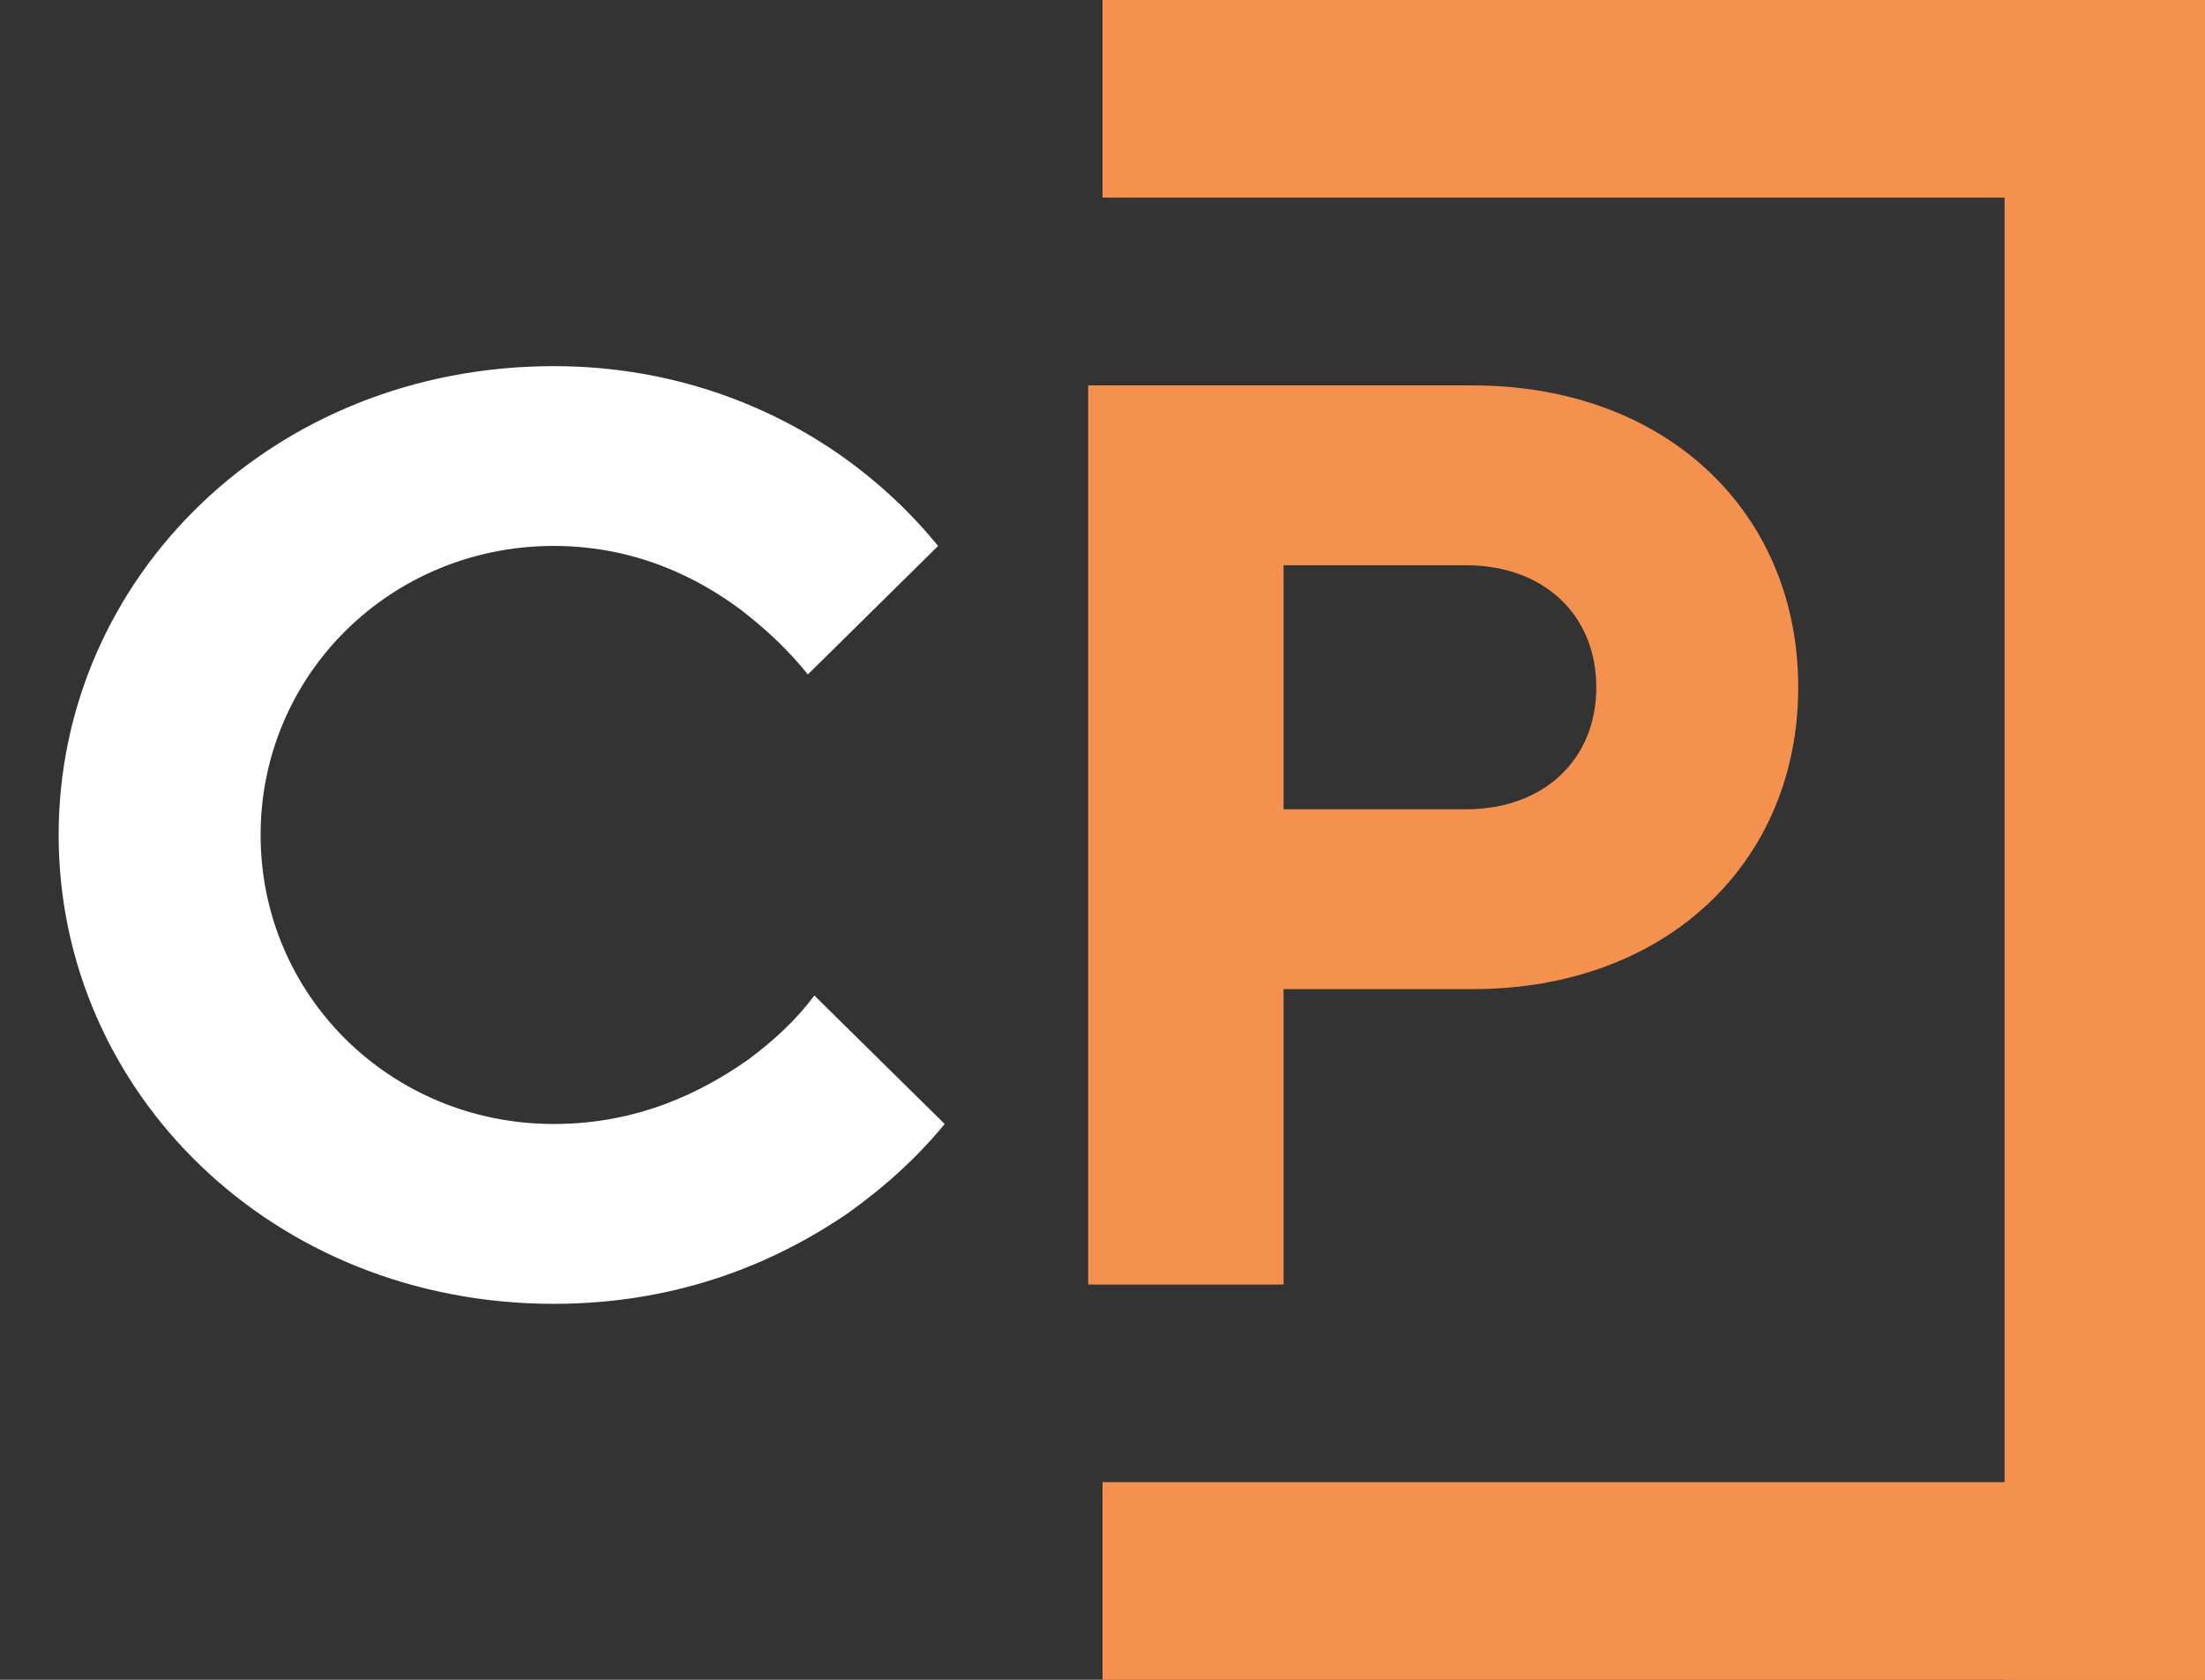
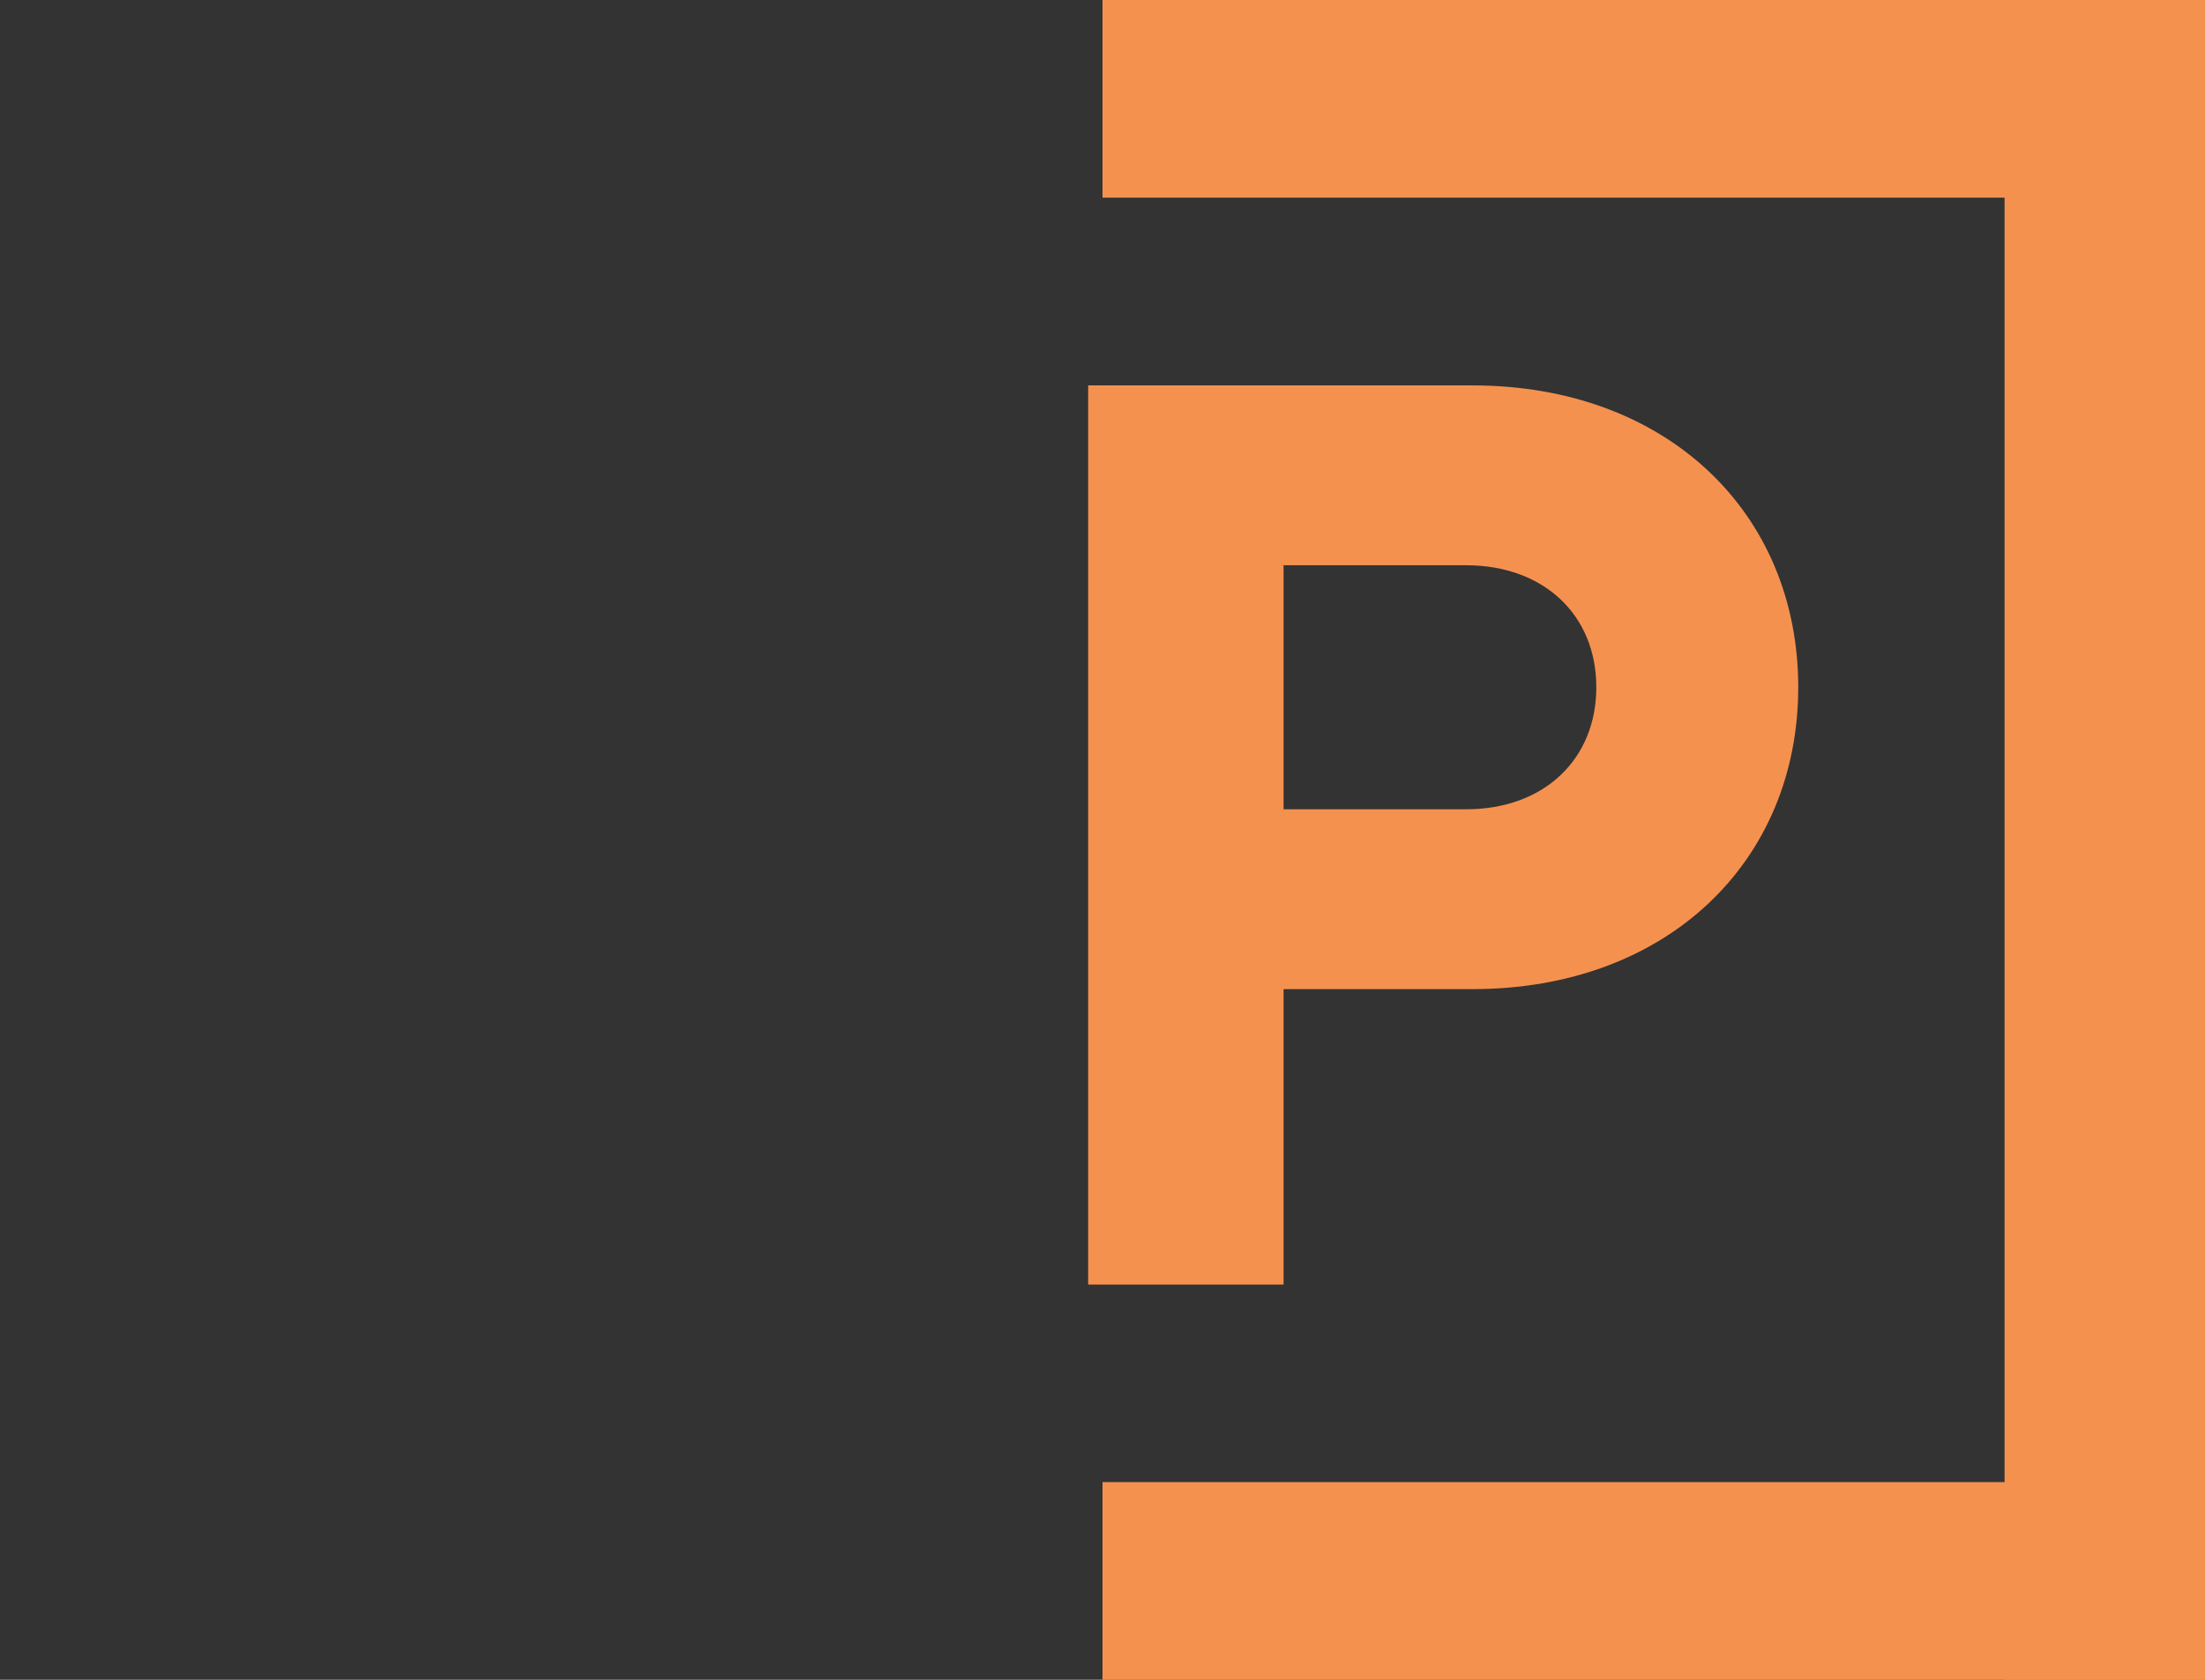
<svg xmlns="http://www.w3.org/2000/svg" width="42" height="32" viewBox="0 0 42 32" fill="none">
  <rect x="0" y="0" width="42" height="32" fill="#333333" stroke="none" />
  <path d="M42 32V0L38.182 0V32H42Z" fill="#F5914F" />
  <path d="M42 0H21V3.765H42V0Z" fill="#F5914F" />
  <path d="M42 28.234H21V31.999H42V28.234Z" fill="#F5914F" />
-   <path d="M15.512 18.965L17.994 21.412C17.472 22.049 16.852 22.611 16.132 23.125C14.867 23.982 13.03 24.838 10.548 24.838C5.187 24.838 1.117 20.8 1.117 15.906C1.117 11.012 5.187 6.975 10.548 6.975C12.956 6.975 14.817 7.831 16.033 8.688C16.753 9.201 17.348 9.764 17.869 10.4L15.388 12.848C15.015 12.383 14.594 11.991 14.122 11.624C13.303 11.012 12.112 10.4 10.548 10.4C7.446 10.4 4.964 12.848 4.964 15.906C4.964 18.965 7.446 21.412 10.548 21.412C12.161 21.412 13.377 20.8 14.246 20.189C14.742 19.822 15.164 19.43 15.512 18.965Z" fill="white" />
  <path d="M20.727 24.471V7.342H28.048C31.746 7.342 34.252 9.764 34.252 13.092C34.252 16.42 31.746 18.843 28.048 18.843H24.449V24.471H20.727ZM24.449 15.417H27.924C29.413 15.417 30.406 14.463 30.406 13.092C30.406 11.722 29.413 10.768 27.924 10.768H24.449V15.417Z" fill="#F5914F" />
</svg>